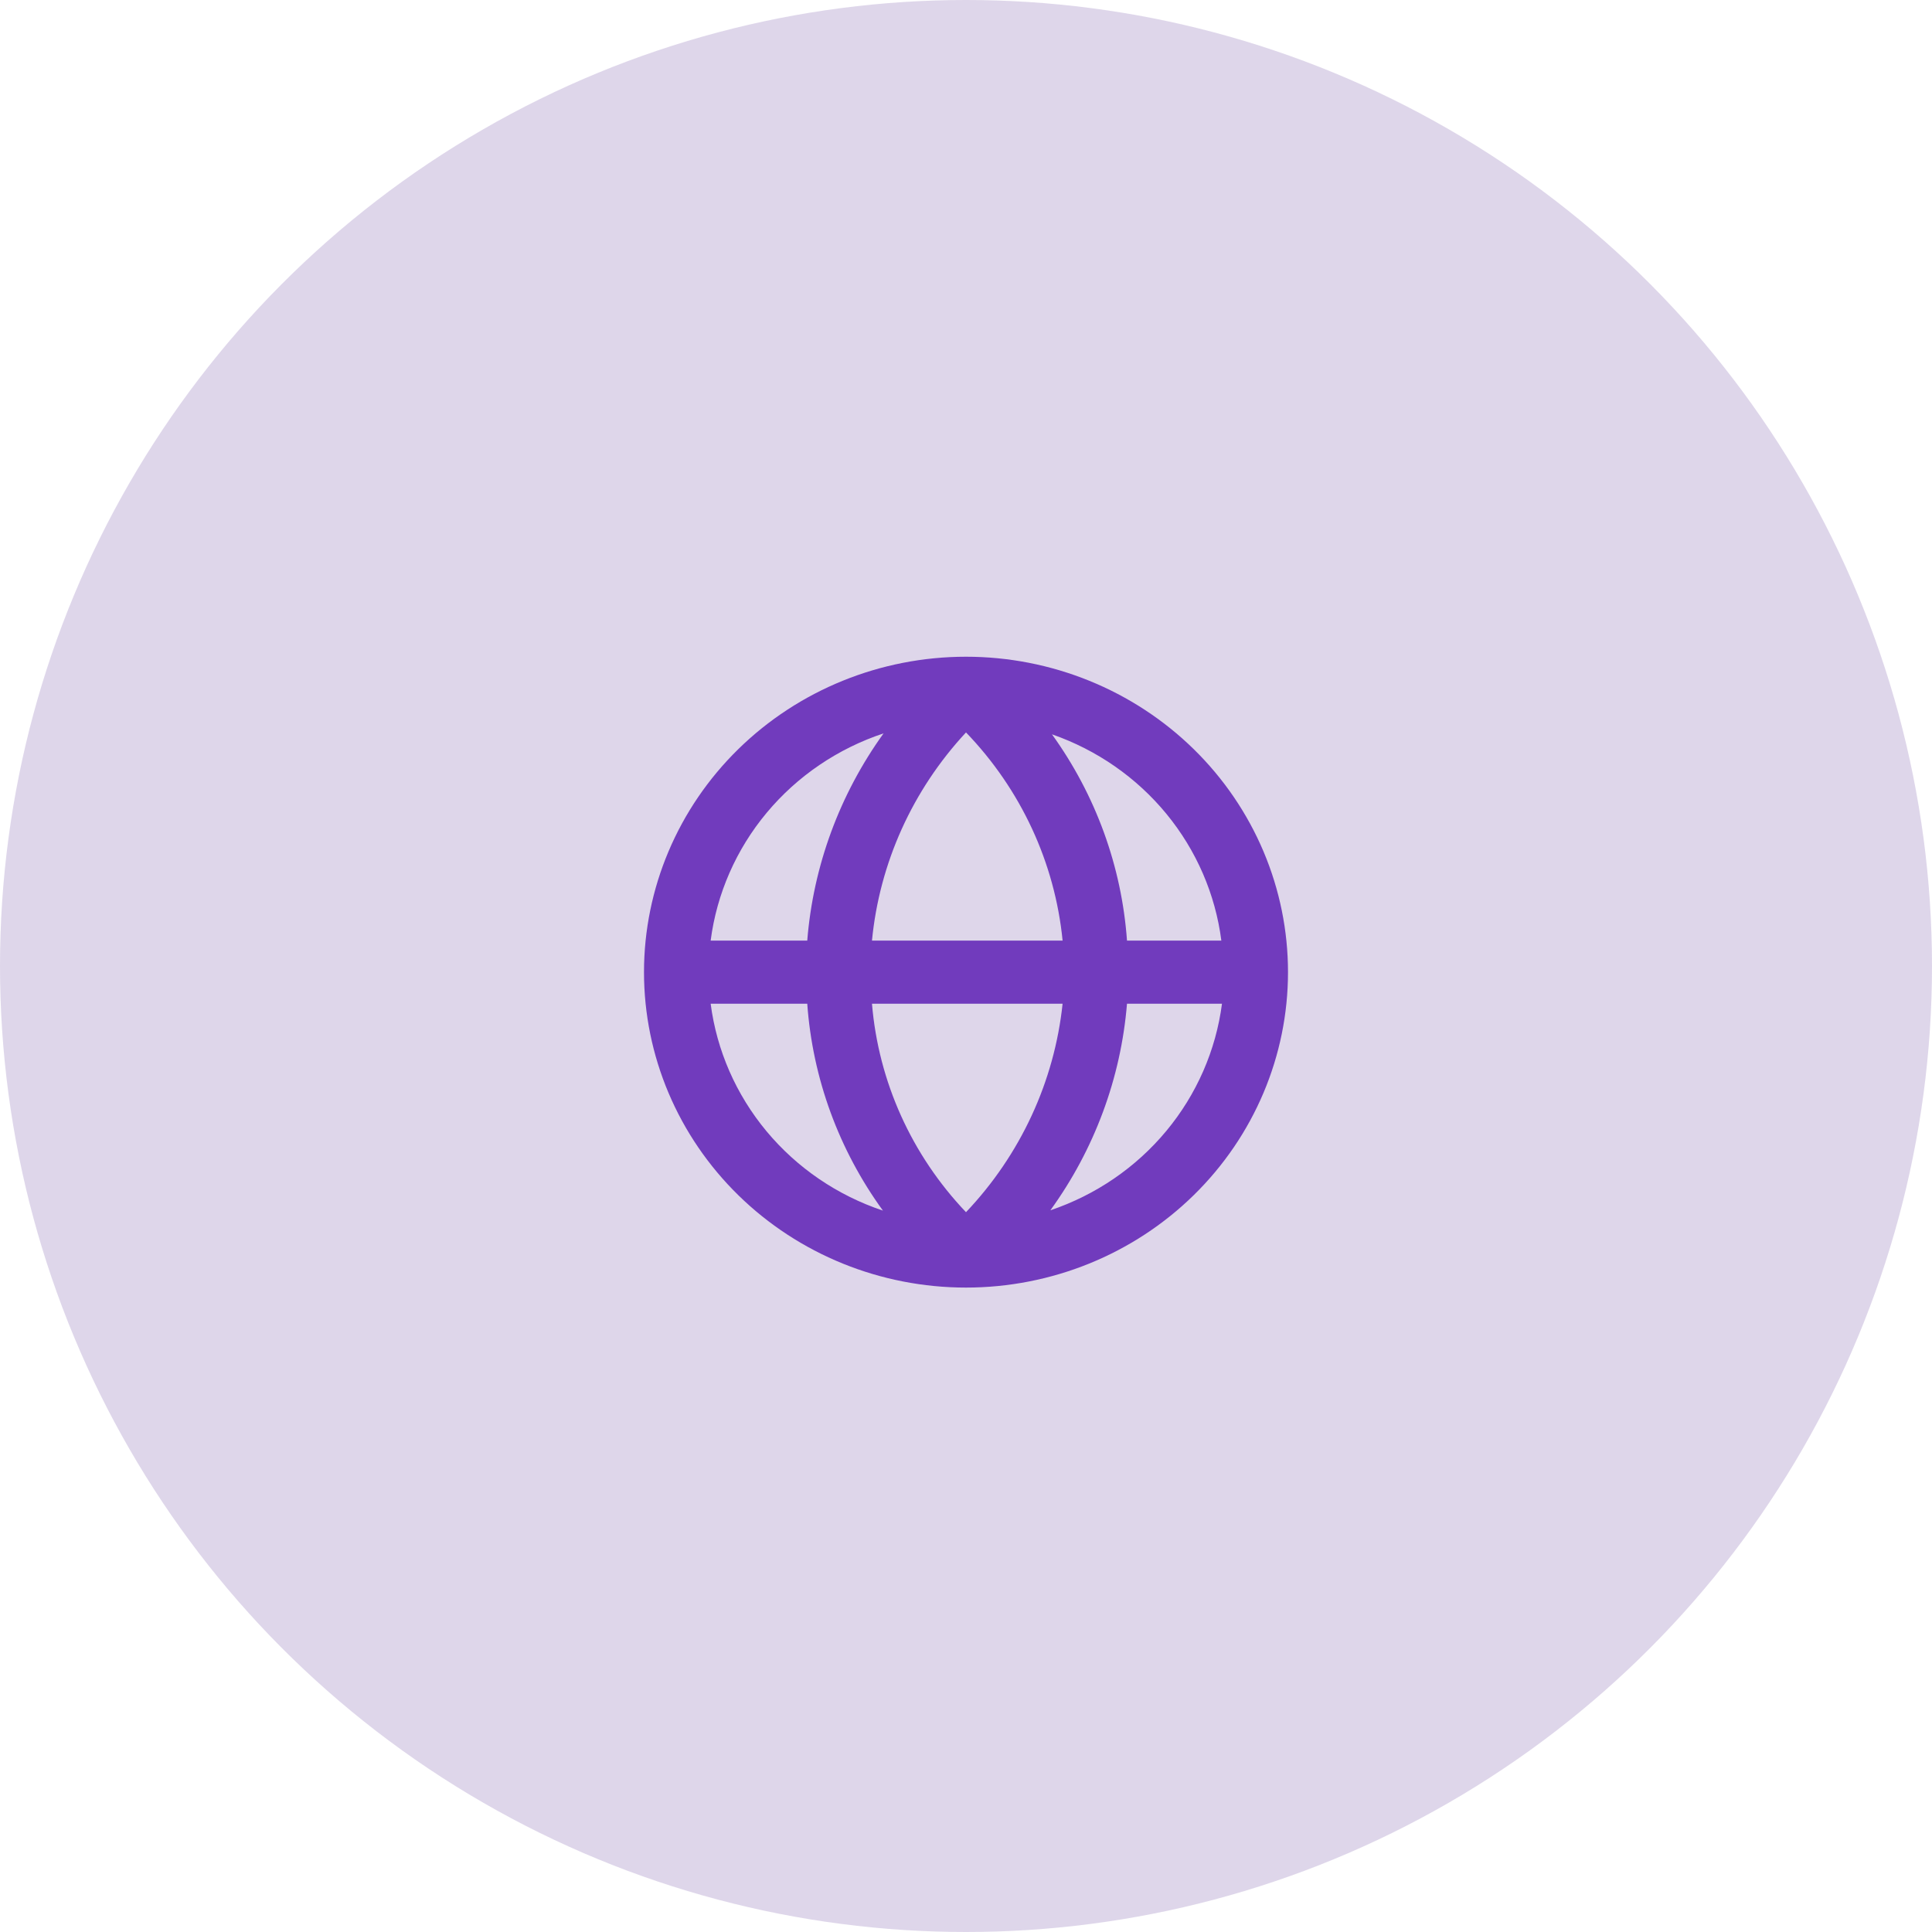
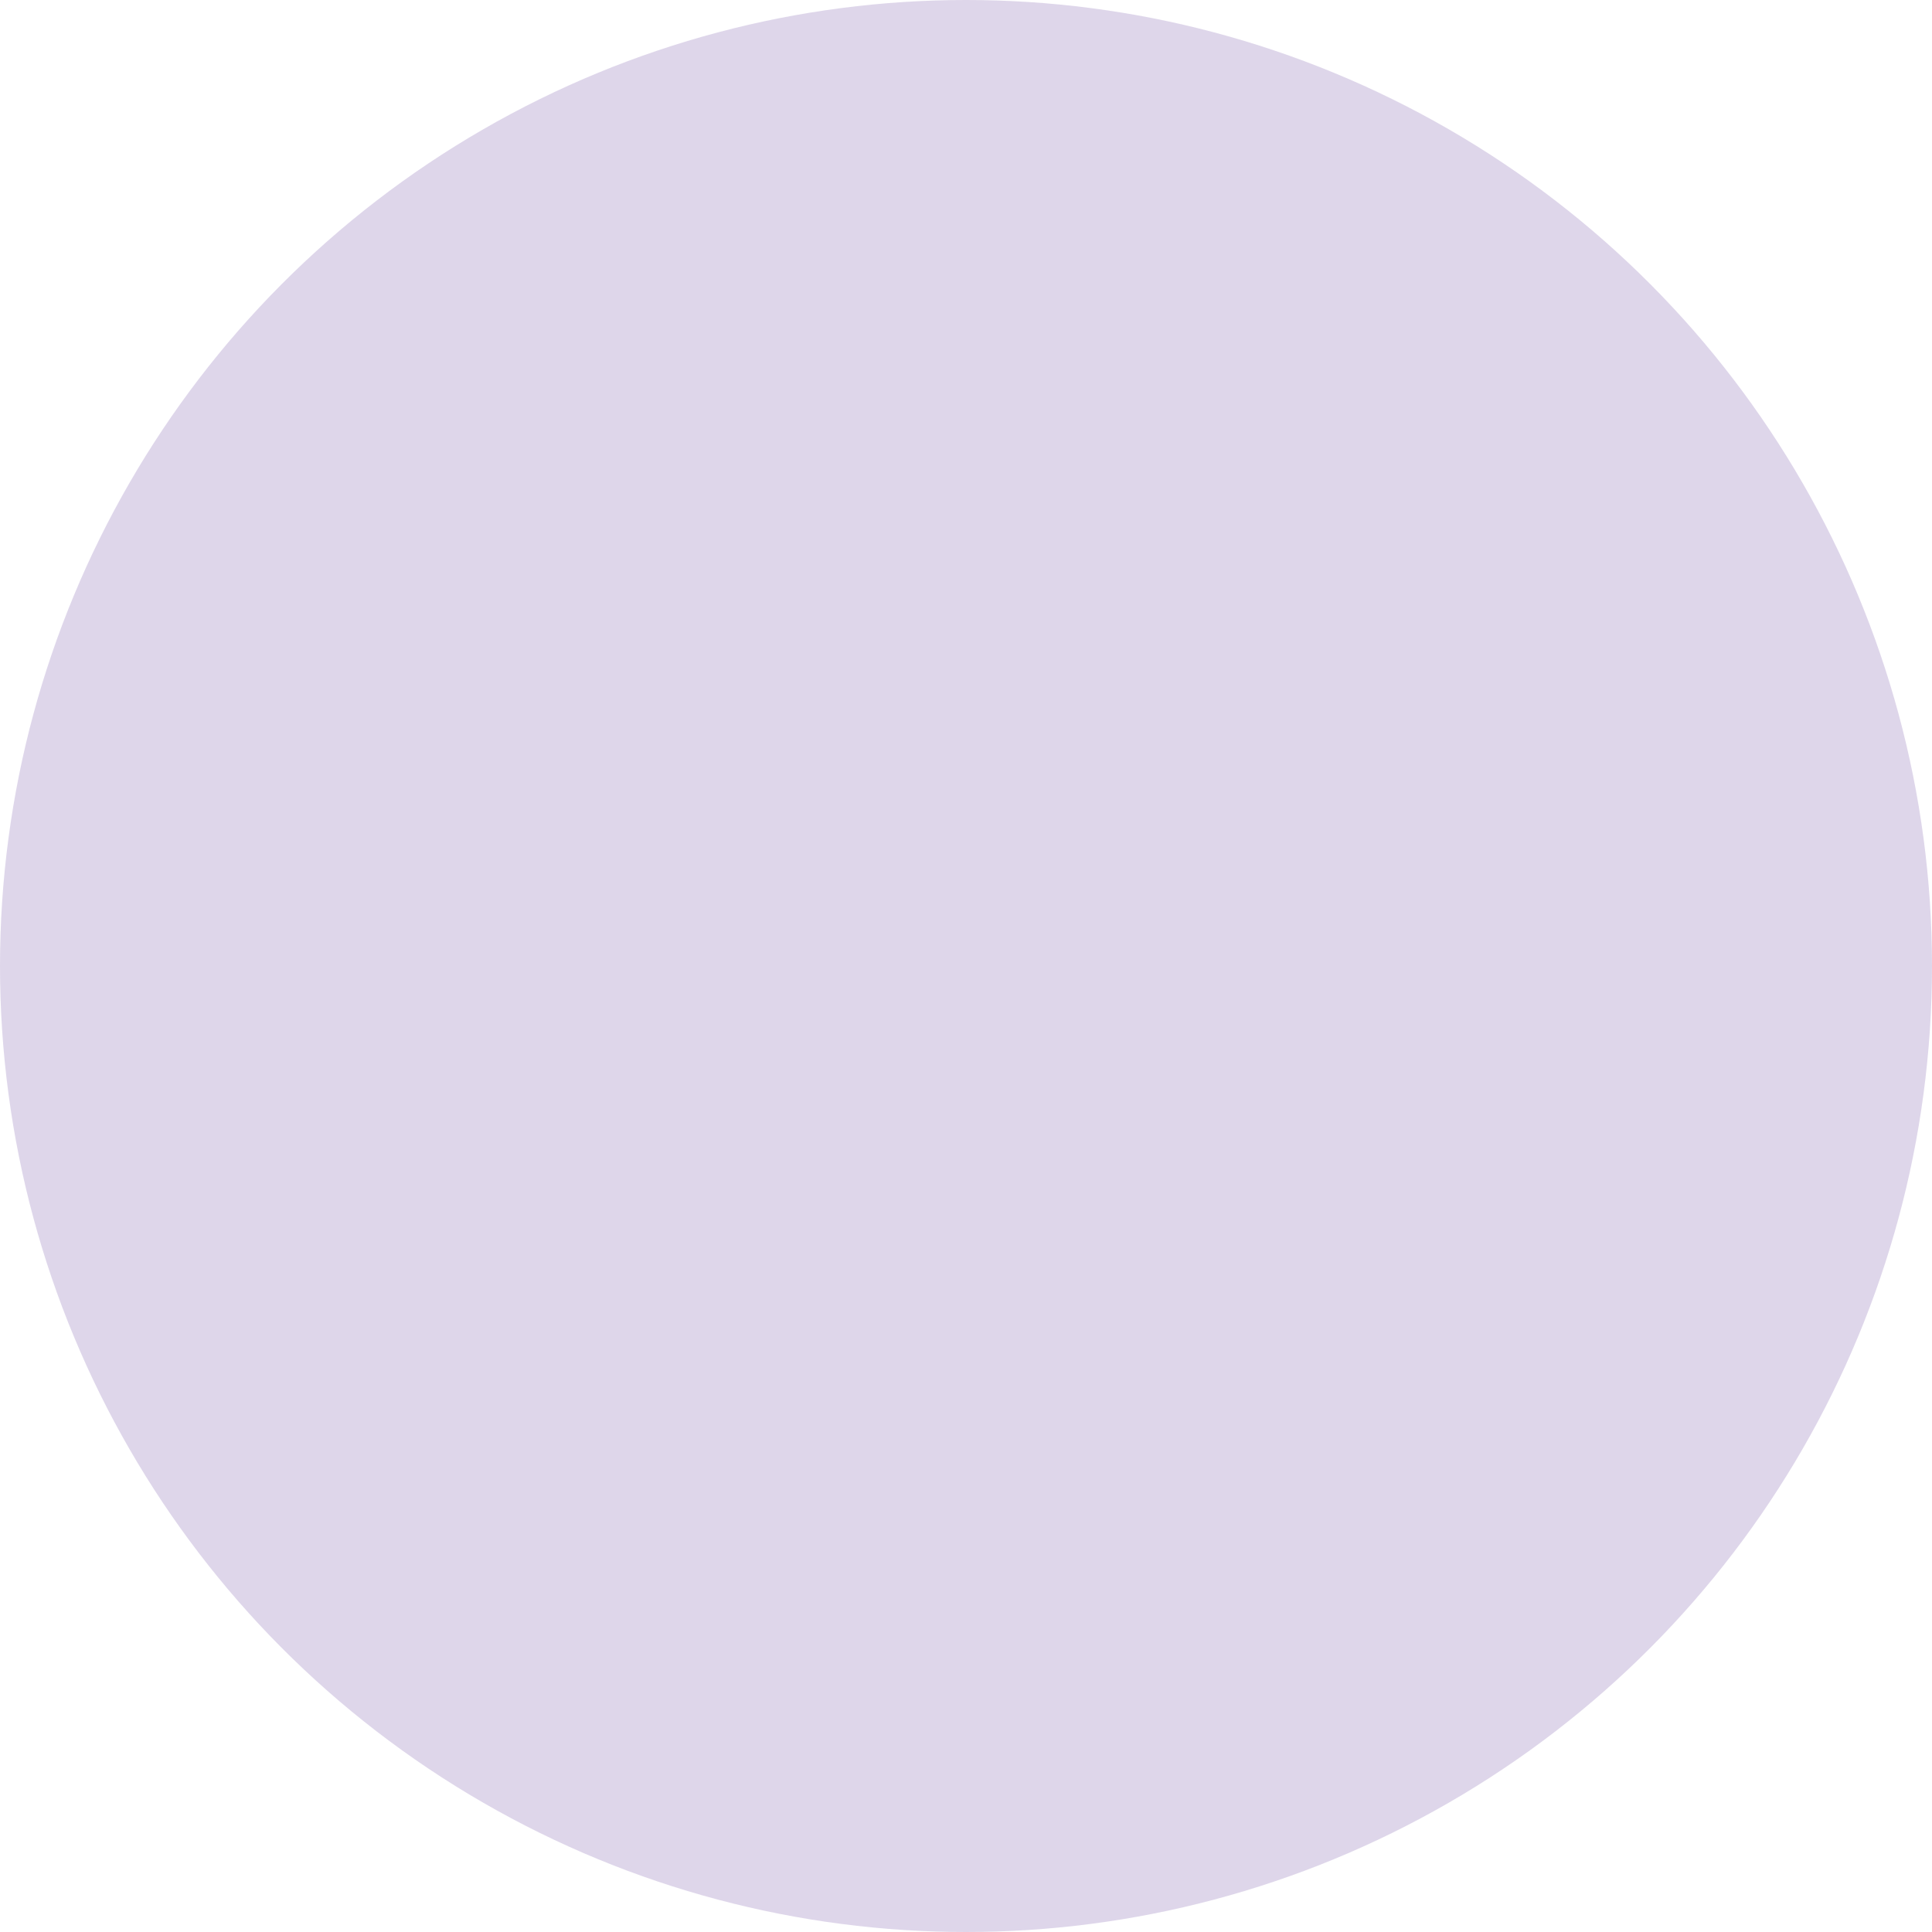
<svg xmlns="http://www.w3.org/2000/svg" width="366" height="366" viewBox="0 0 366 366" fill="none">
  <circle cx="183" cy="183" r="183" fill="#7E5CAE" fill-opacity="0.25" />
-   <path d="M244 184.166C244 176.319 242.423 168.549 239.357 161.299C236.292 154.049 231.798 147.462 226.134 141.913C220.47 136.364 213.745 131.963 206.344 128.96C198.943 125.957 191.011 124.411 183 124.411C166.822 124.411 151.307 130.707 139.867 141.913C128.427 153.119 122 168.318 122 184.166C122 200.014 128.427 215.213 139.867 226.419C151.307 237.625 166.822 243.92 183 243.92C199.179 243.92 214.694 237.625 226.134 226.419C237.574 215.213 244 200.014 244 184.166ZM231.373 178.19H213.5C212.494 164.137 207.579 150.622 199.287 139.111C207.806 142.075 215.317 147.298 220.982 154.198C226.647 161.098 230.245 169.405 231.373 178.19ZM165.188 190.141H201.3C199.739 204.904 193.316 218.768 183 229.639C172.692 218.814 166.416 204.896 165.188 190.141ZM165.188 178.19C166.609 163.502 172.86 149.662 183 138.752C193.399 149.545 199.837 163.419 201.3 178.19H165.188ZM167.384 138.932C159.049 150.506 154.055 164.069 152.927 178.19H134.627C135.78 169.296 139.462 160.898 145.255 153.956C151.047 147.014 158.716 141.808 167.384 138.932ZM134.627 190.141H152.927C153.932 204.251 158.893 217.815 167.262 229.34C158.625 226.45 150.988 221.245 145.219 214.316C139.45 207.386 135.78 199.011 134.627 190.141ZM198.982 229.281C207.33 217.752 212.346 204.23 213.5 190.141H231.495C230.342 198.986 226.686 207.339 220.94 214.256C215.195 221.172 207.589 226.376 198.982 229.281Z" fill="#713BBD" />
</svg>